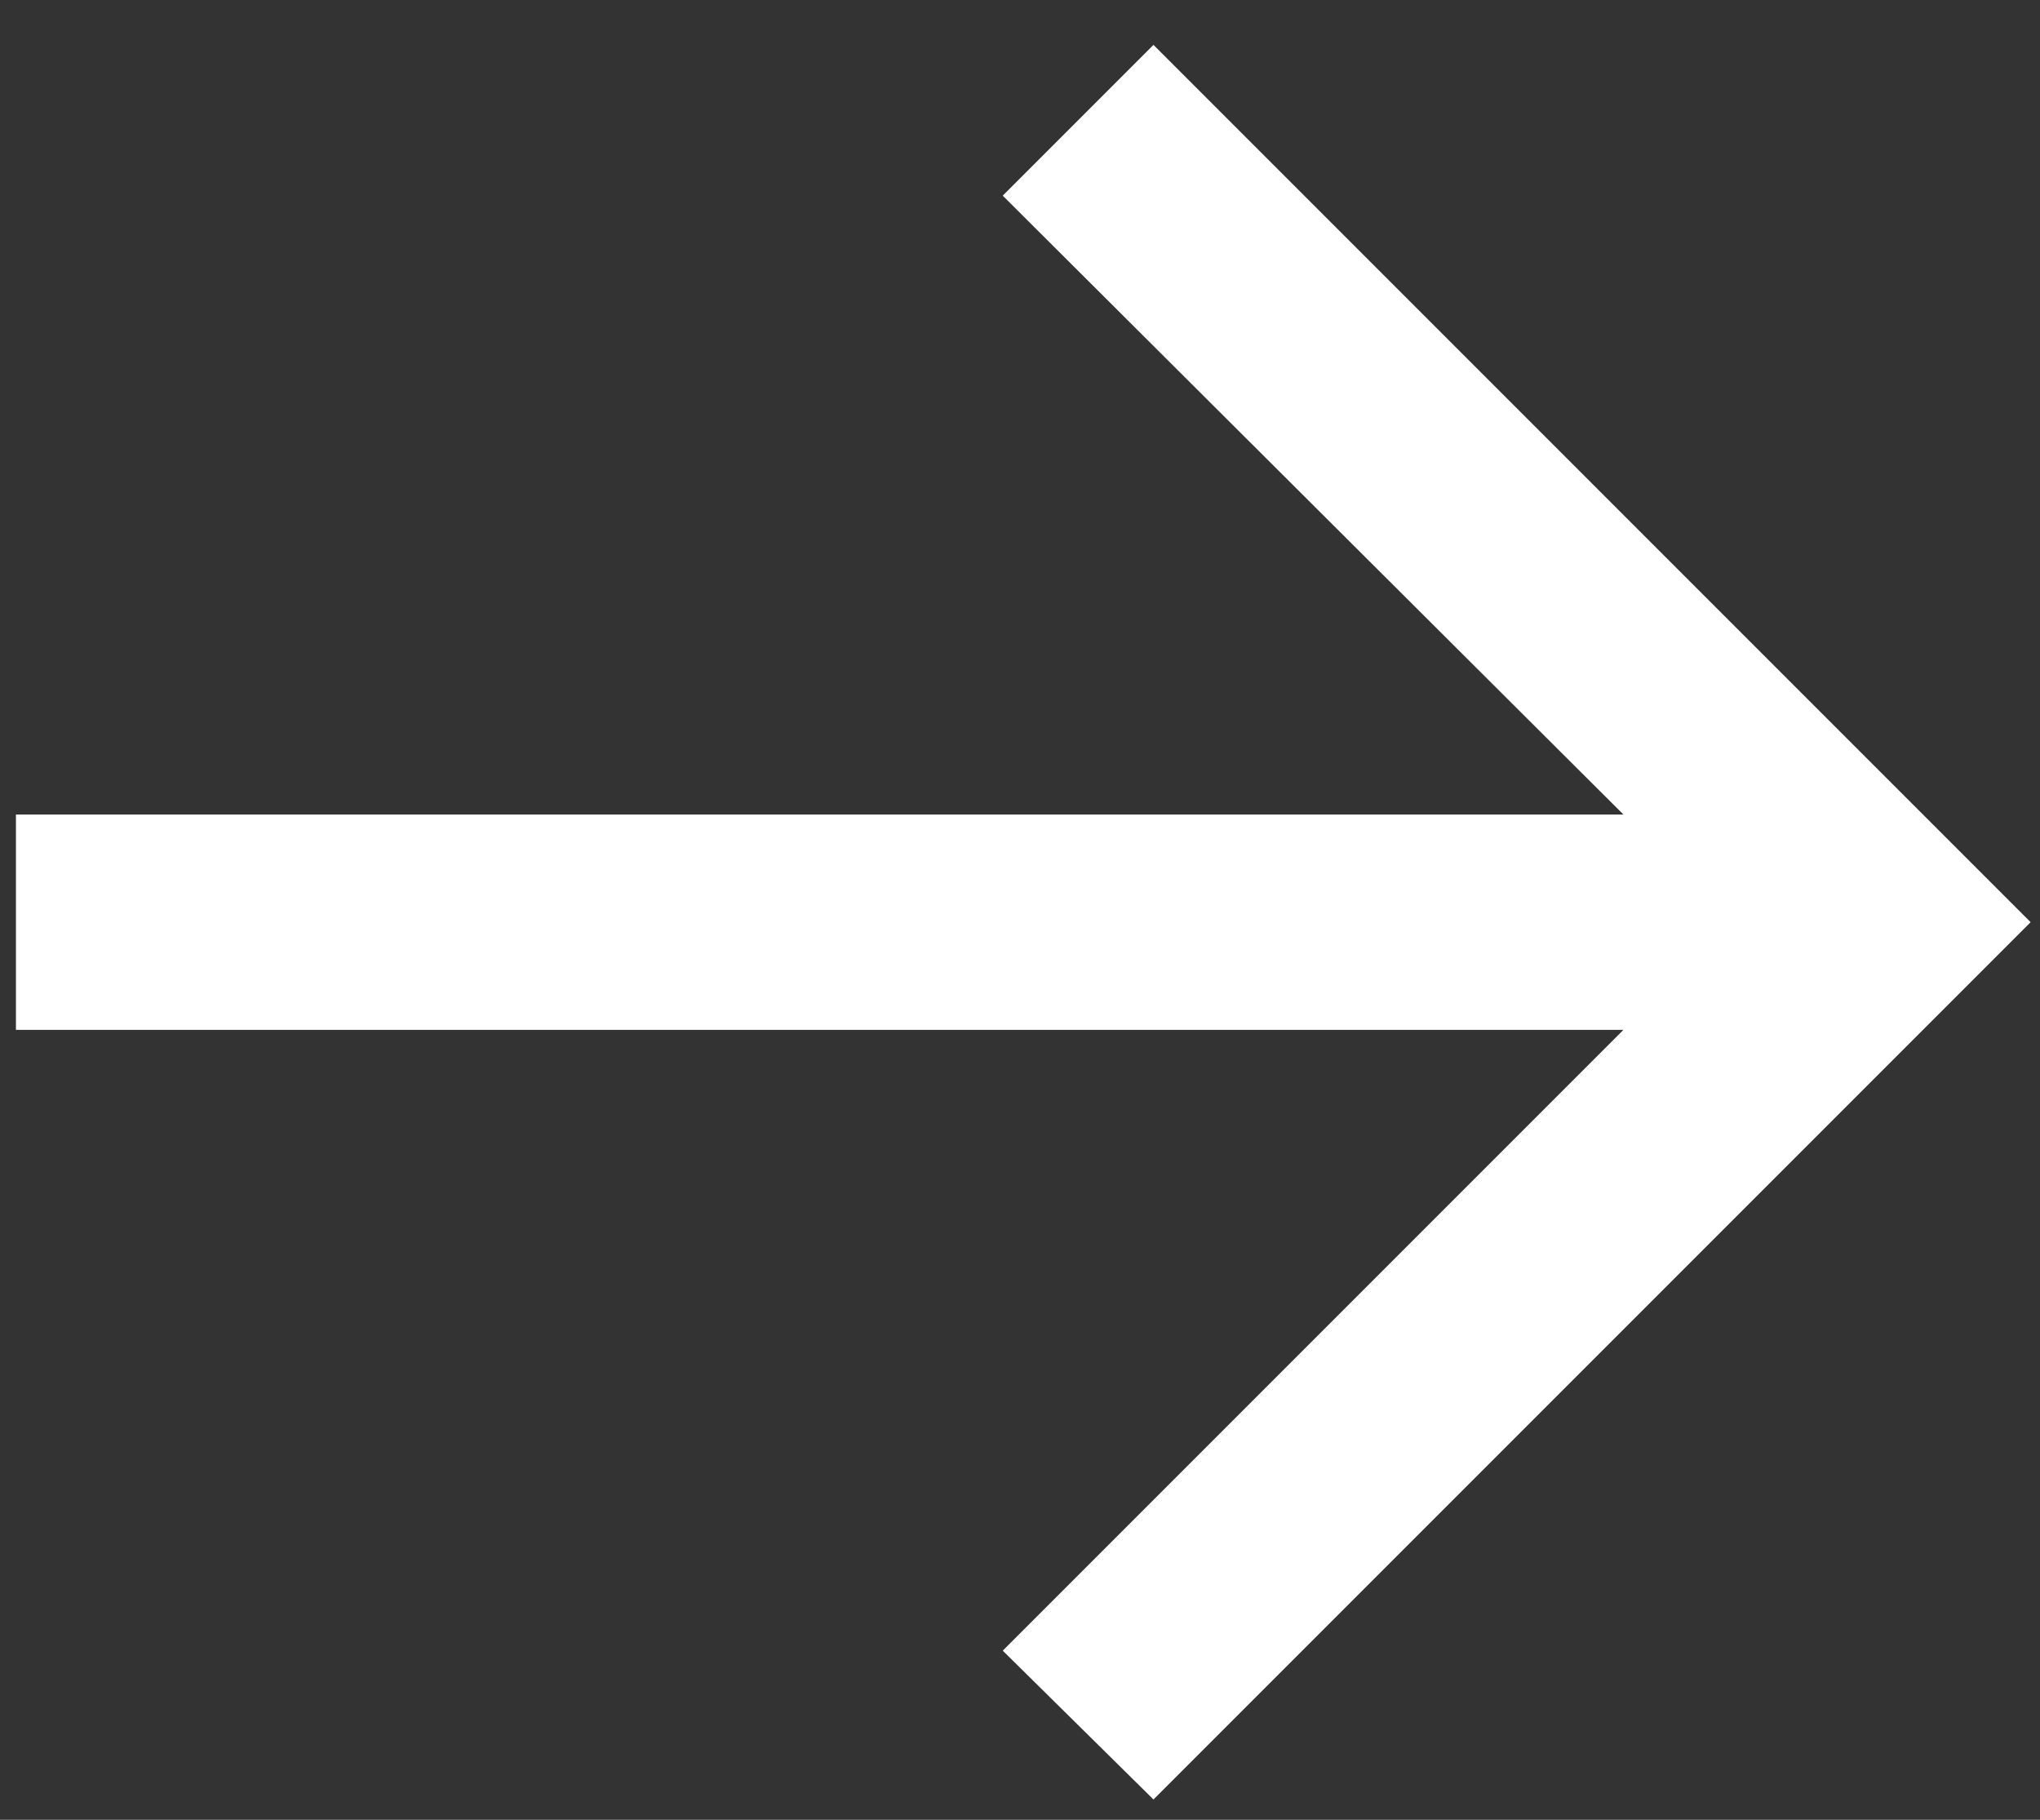
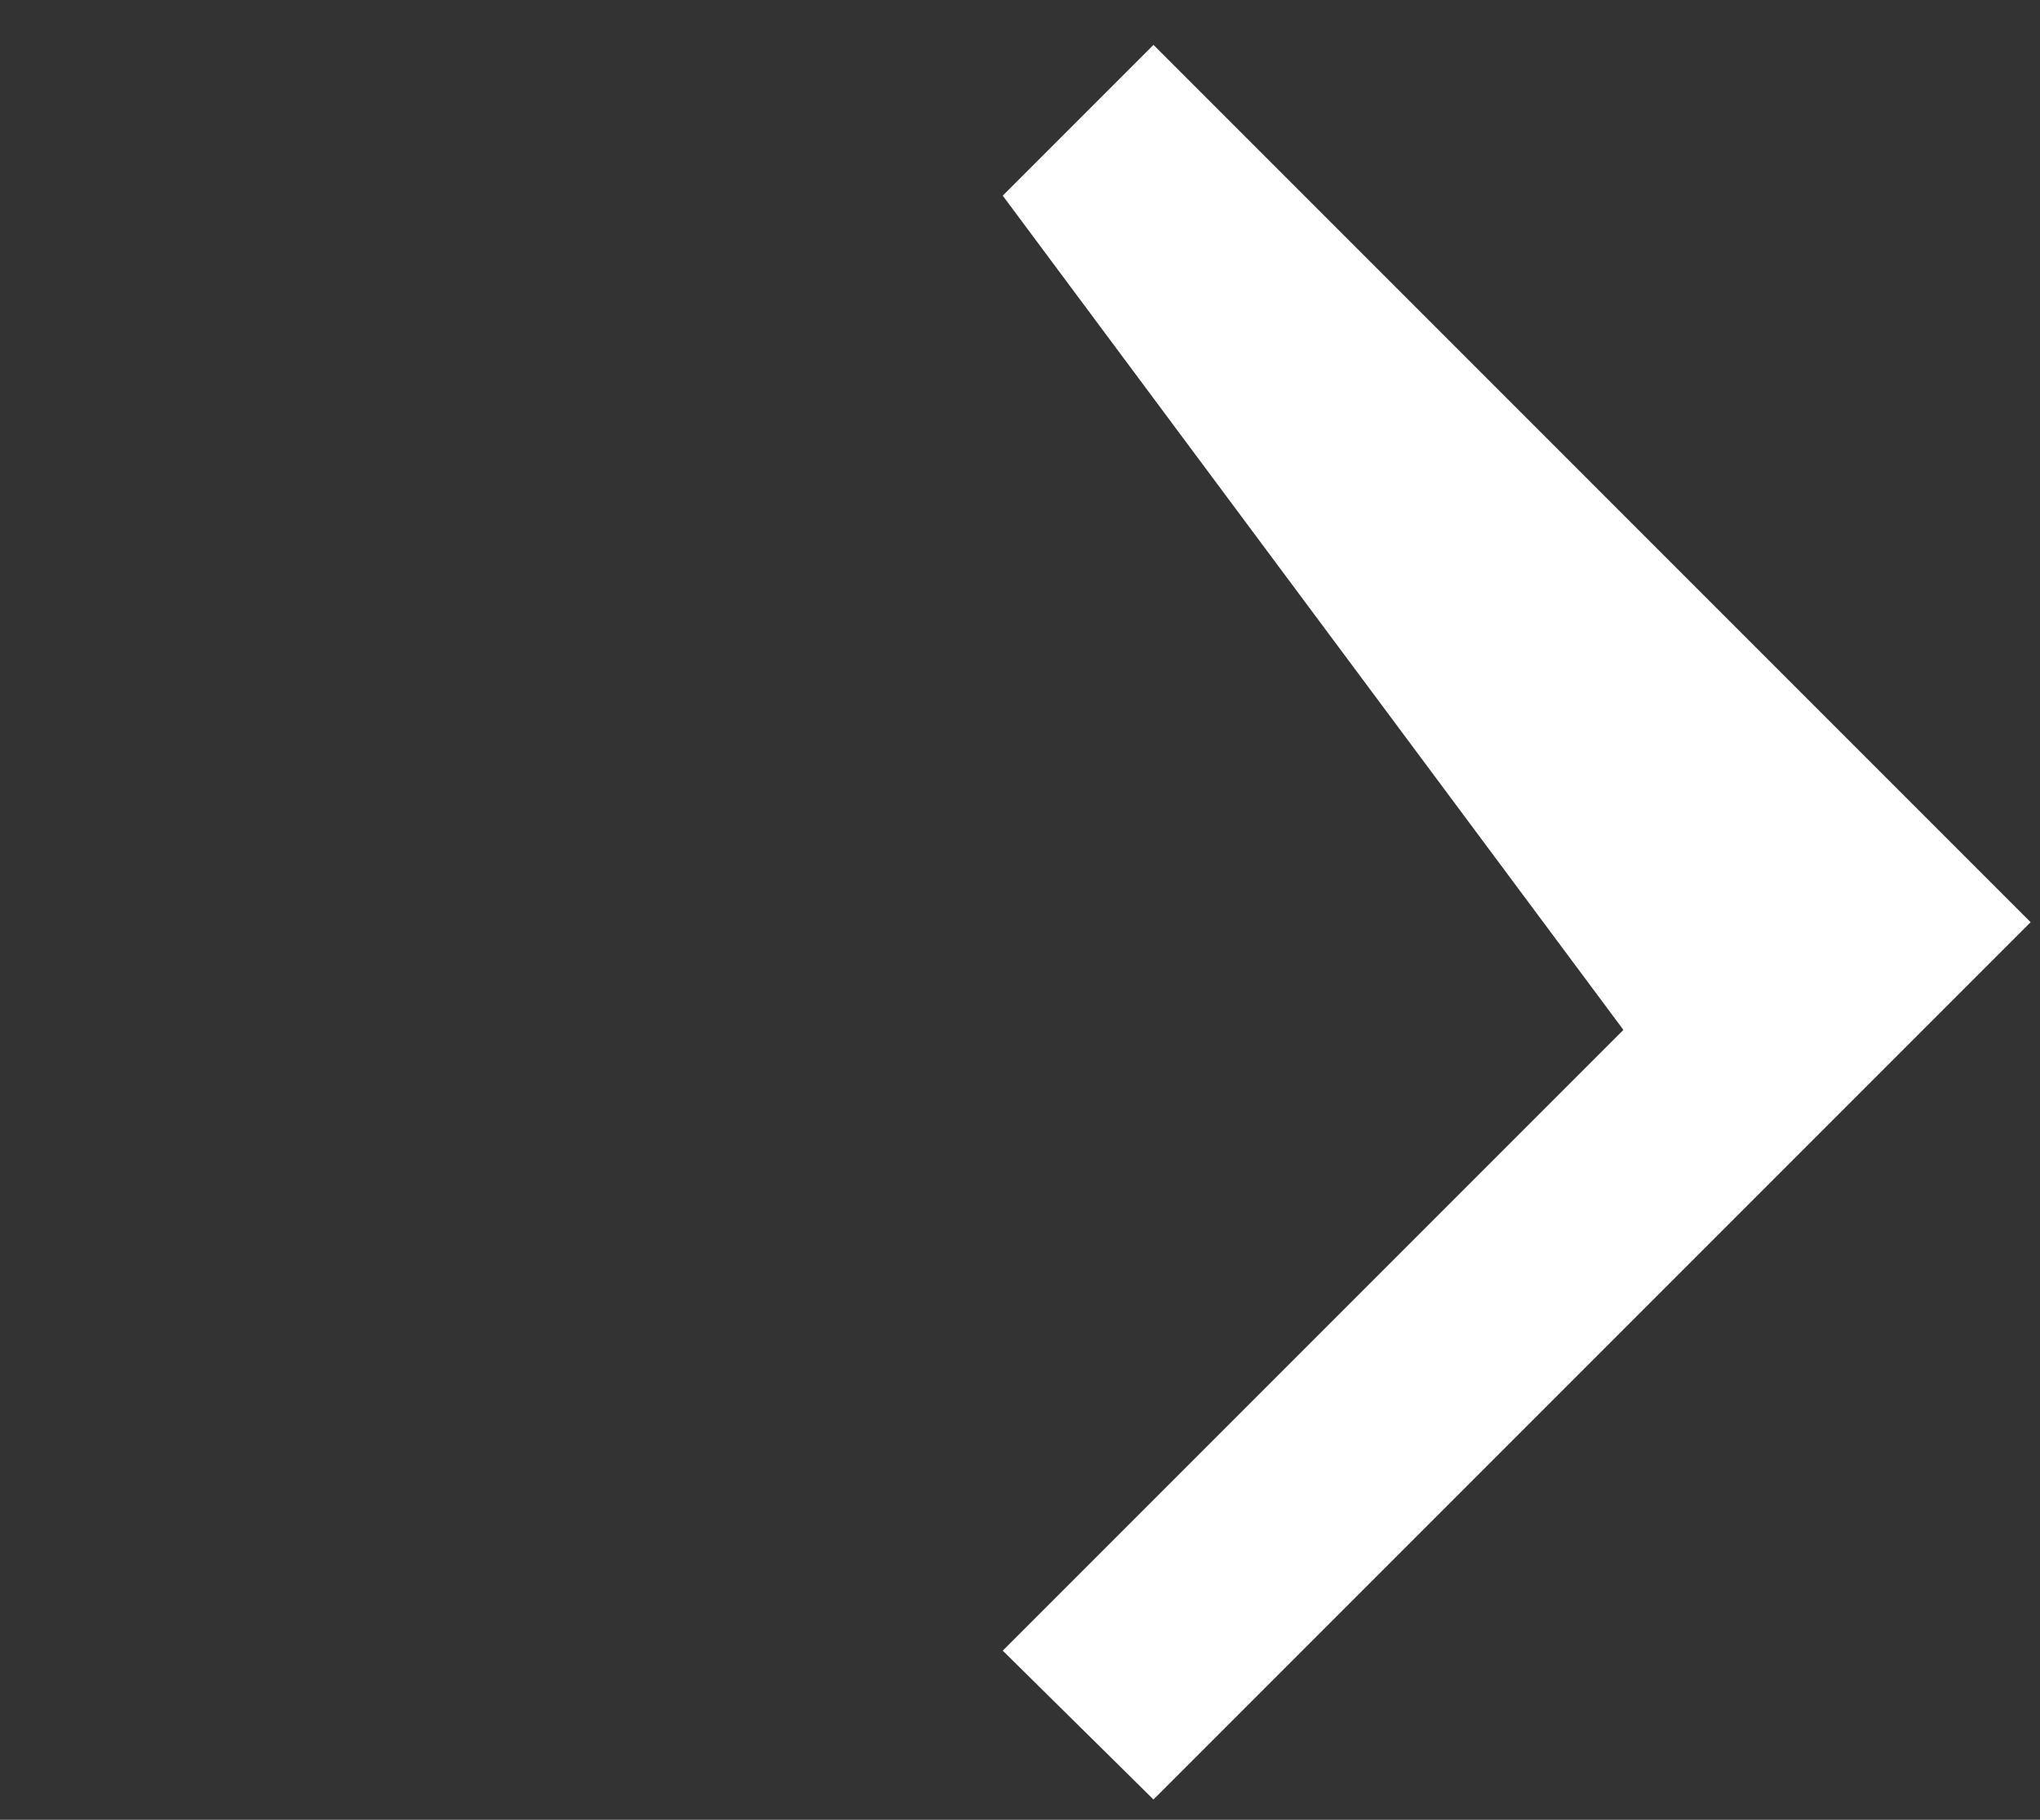
<svg xmlns="http://www.w3.org/2000/svg" width="37" height="33" viewBox="0 0 37 33" fill="none">
  <rect x="0" y="0" width="37" height="33" fill="#333333" stroke="none" />
-   <path d="M20.921 32.632L18.187 29.933L29.444 18.676H0.289V14.77H29.444L18.187 3.548L20.921 0.814L36.83 16.723L20.921 32.632Z" fill="#fff" />
+   <path d="M20.921 32.632L18.187 29.933L29.444 18.676H0.289H29.444L18.187 3.548L20.921 0.814L36.83 16.723L20.921 32.632Z" fill="#fff" />
</svg>